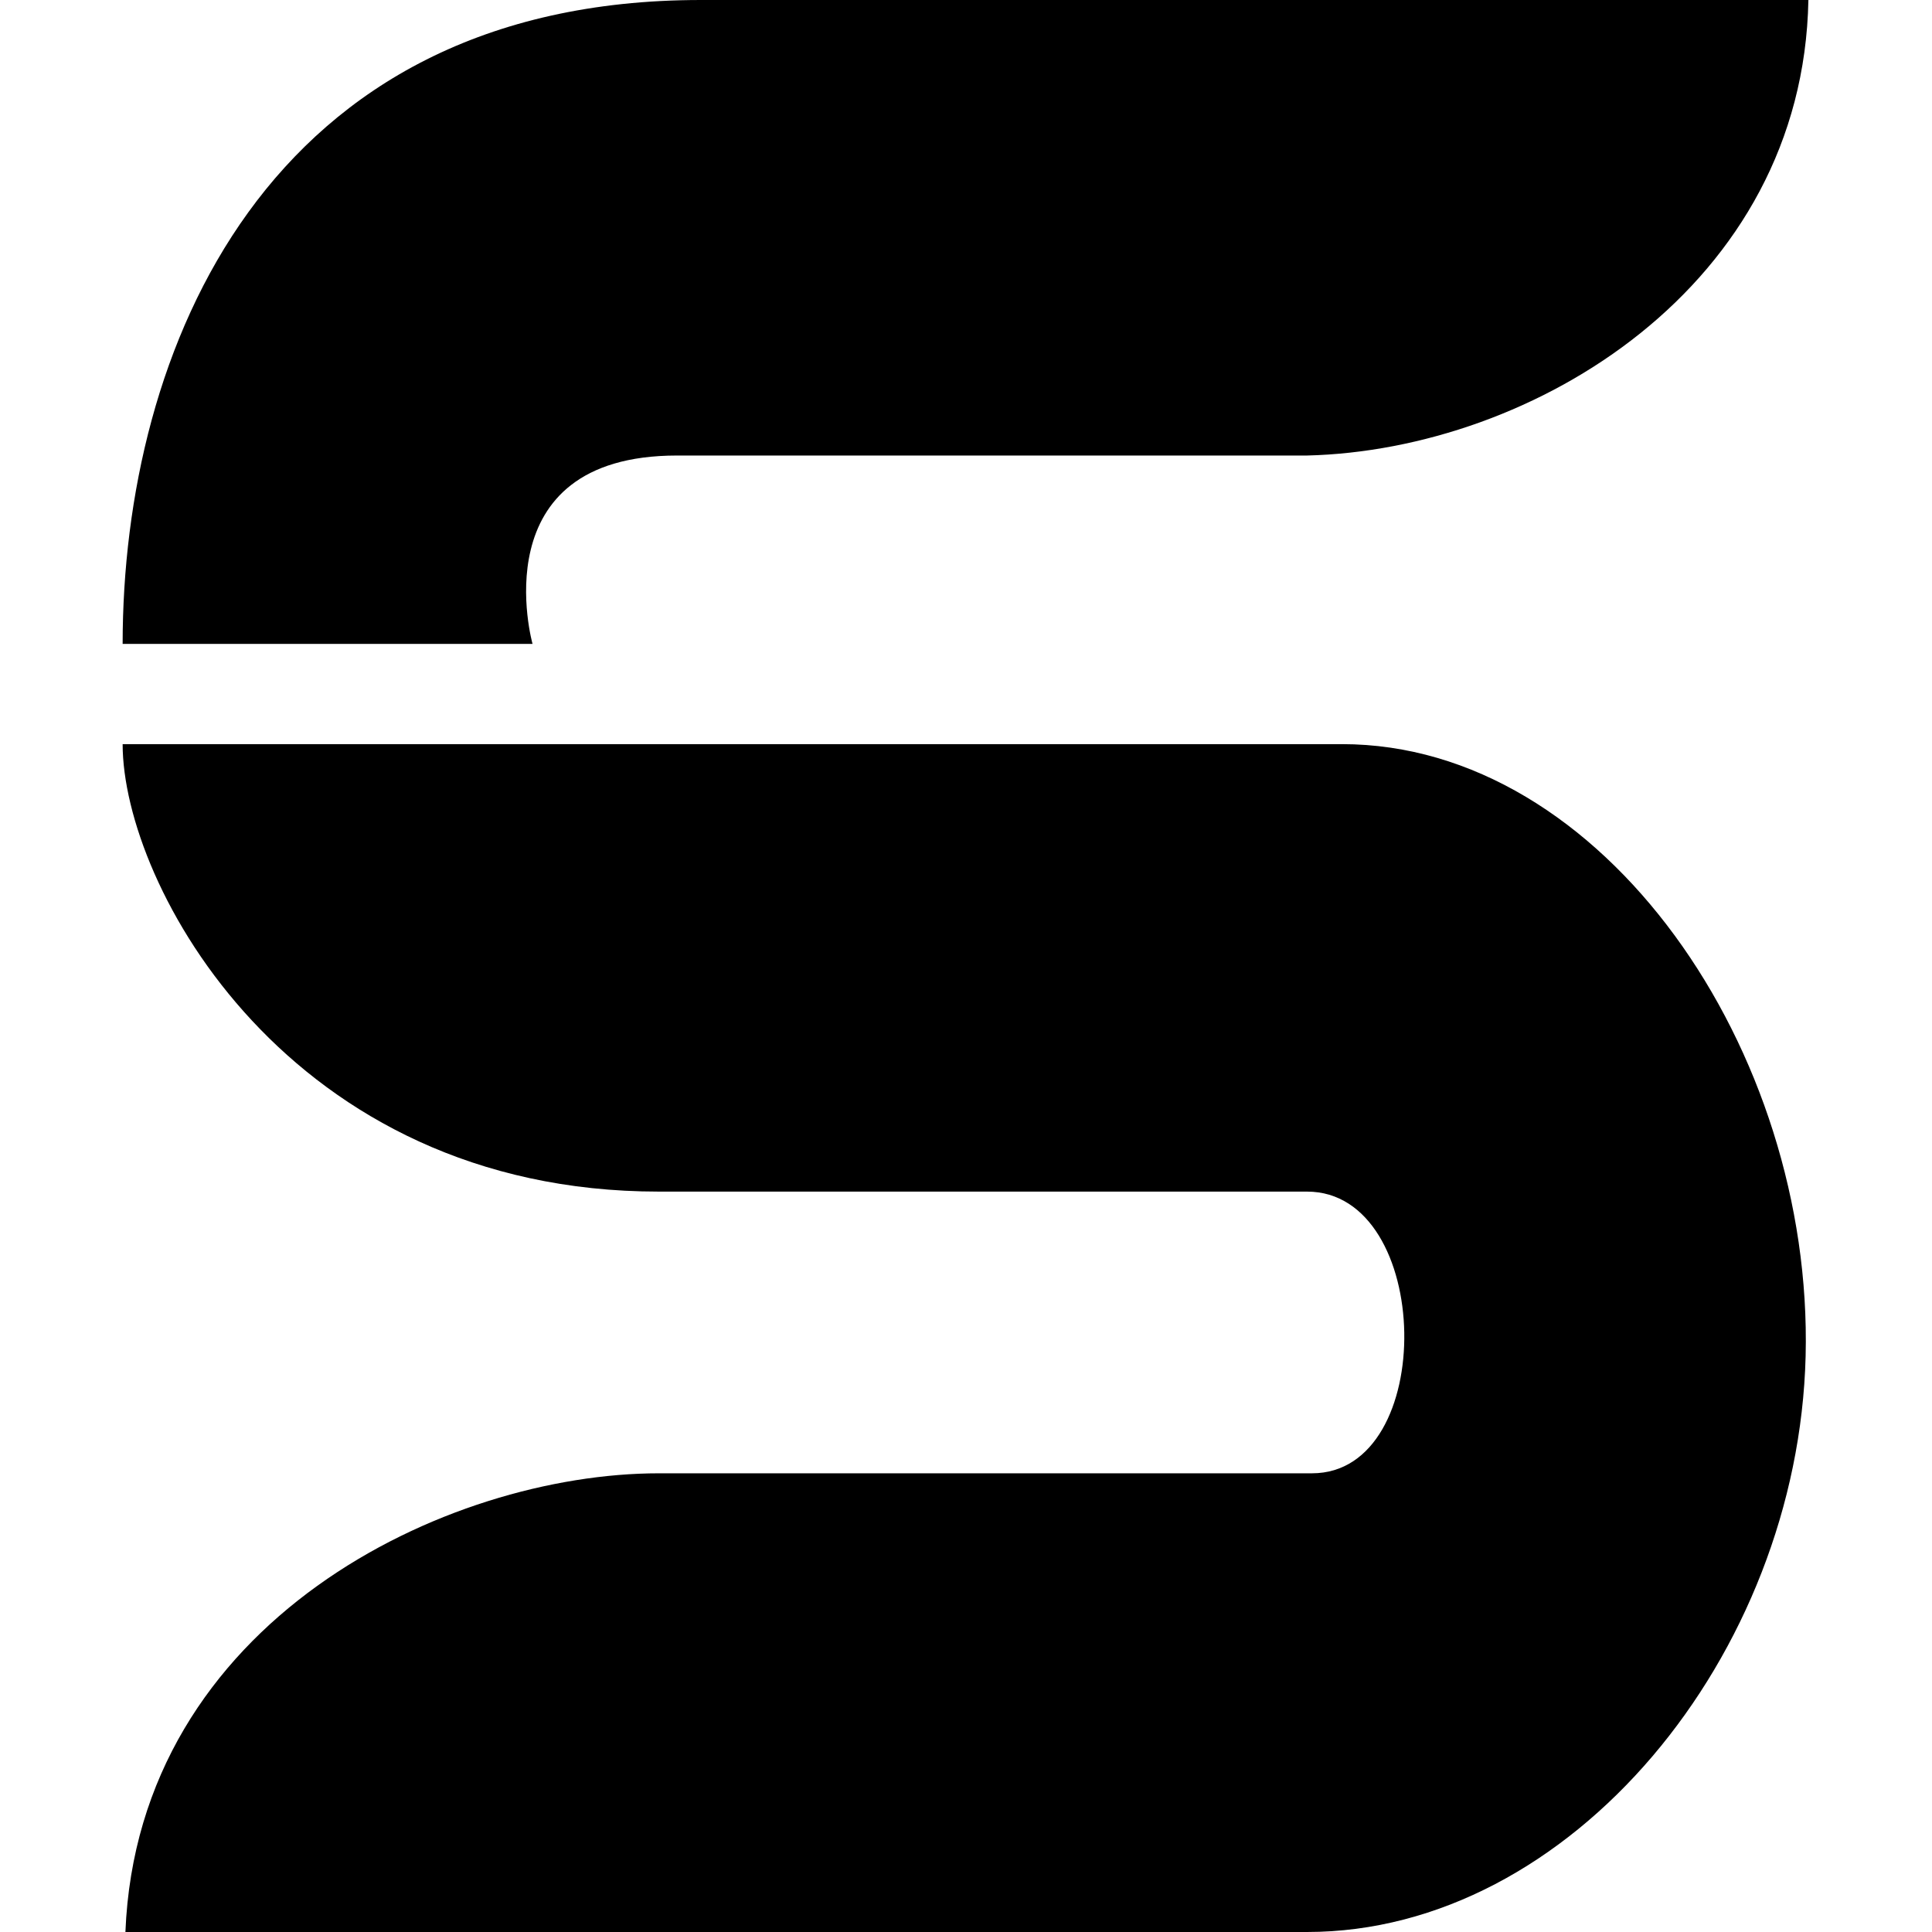
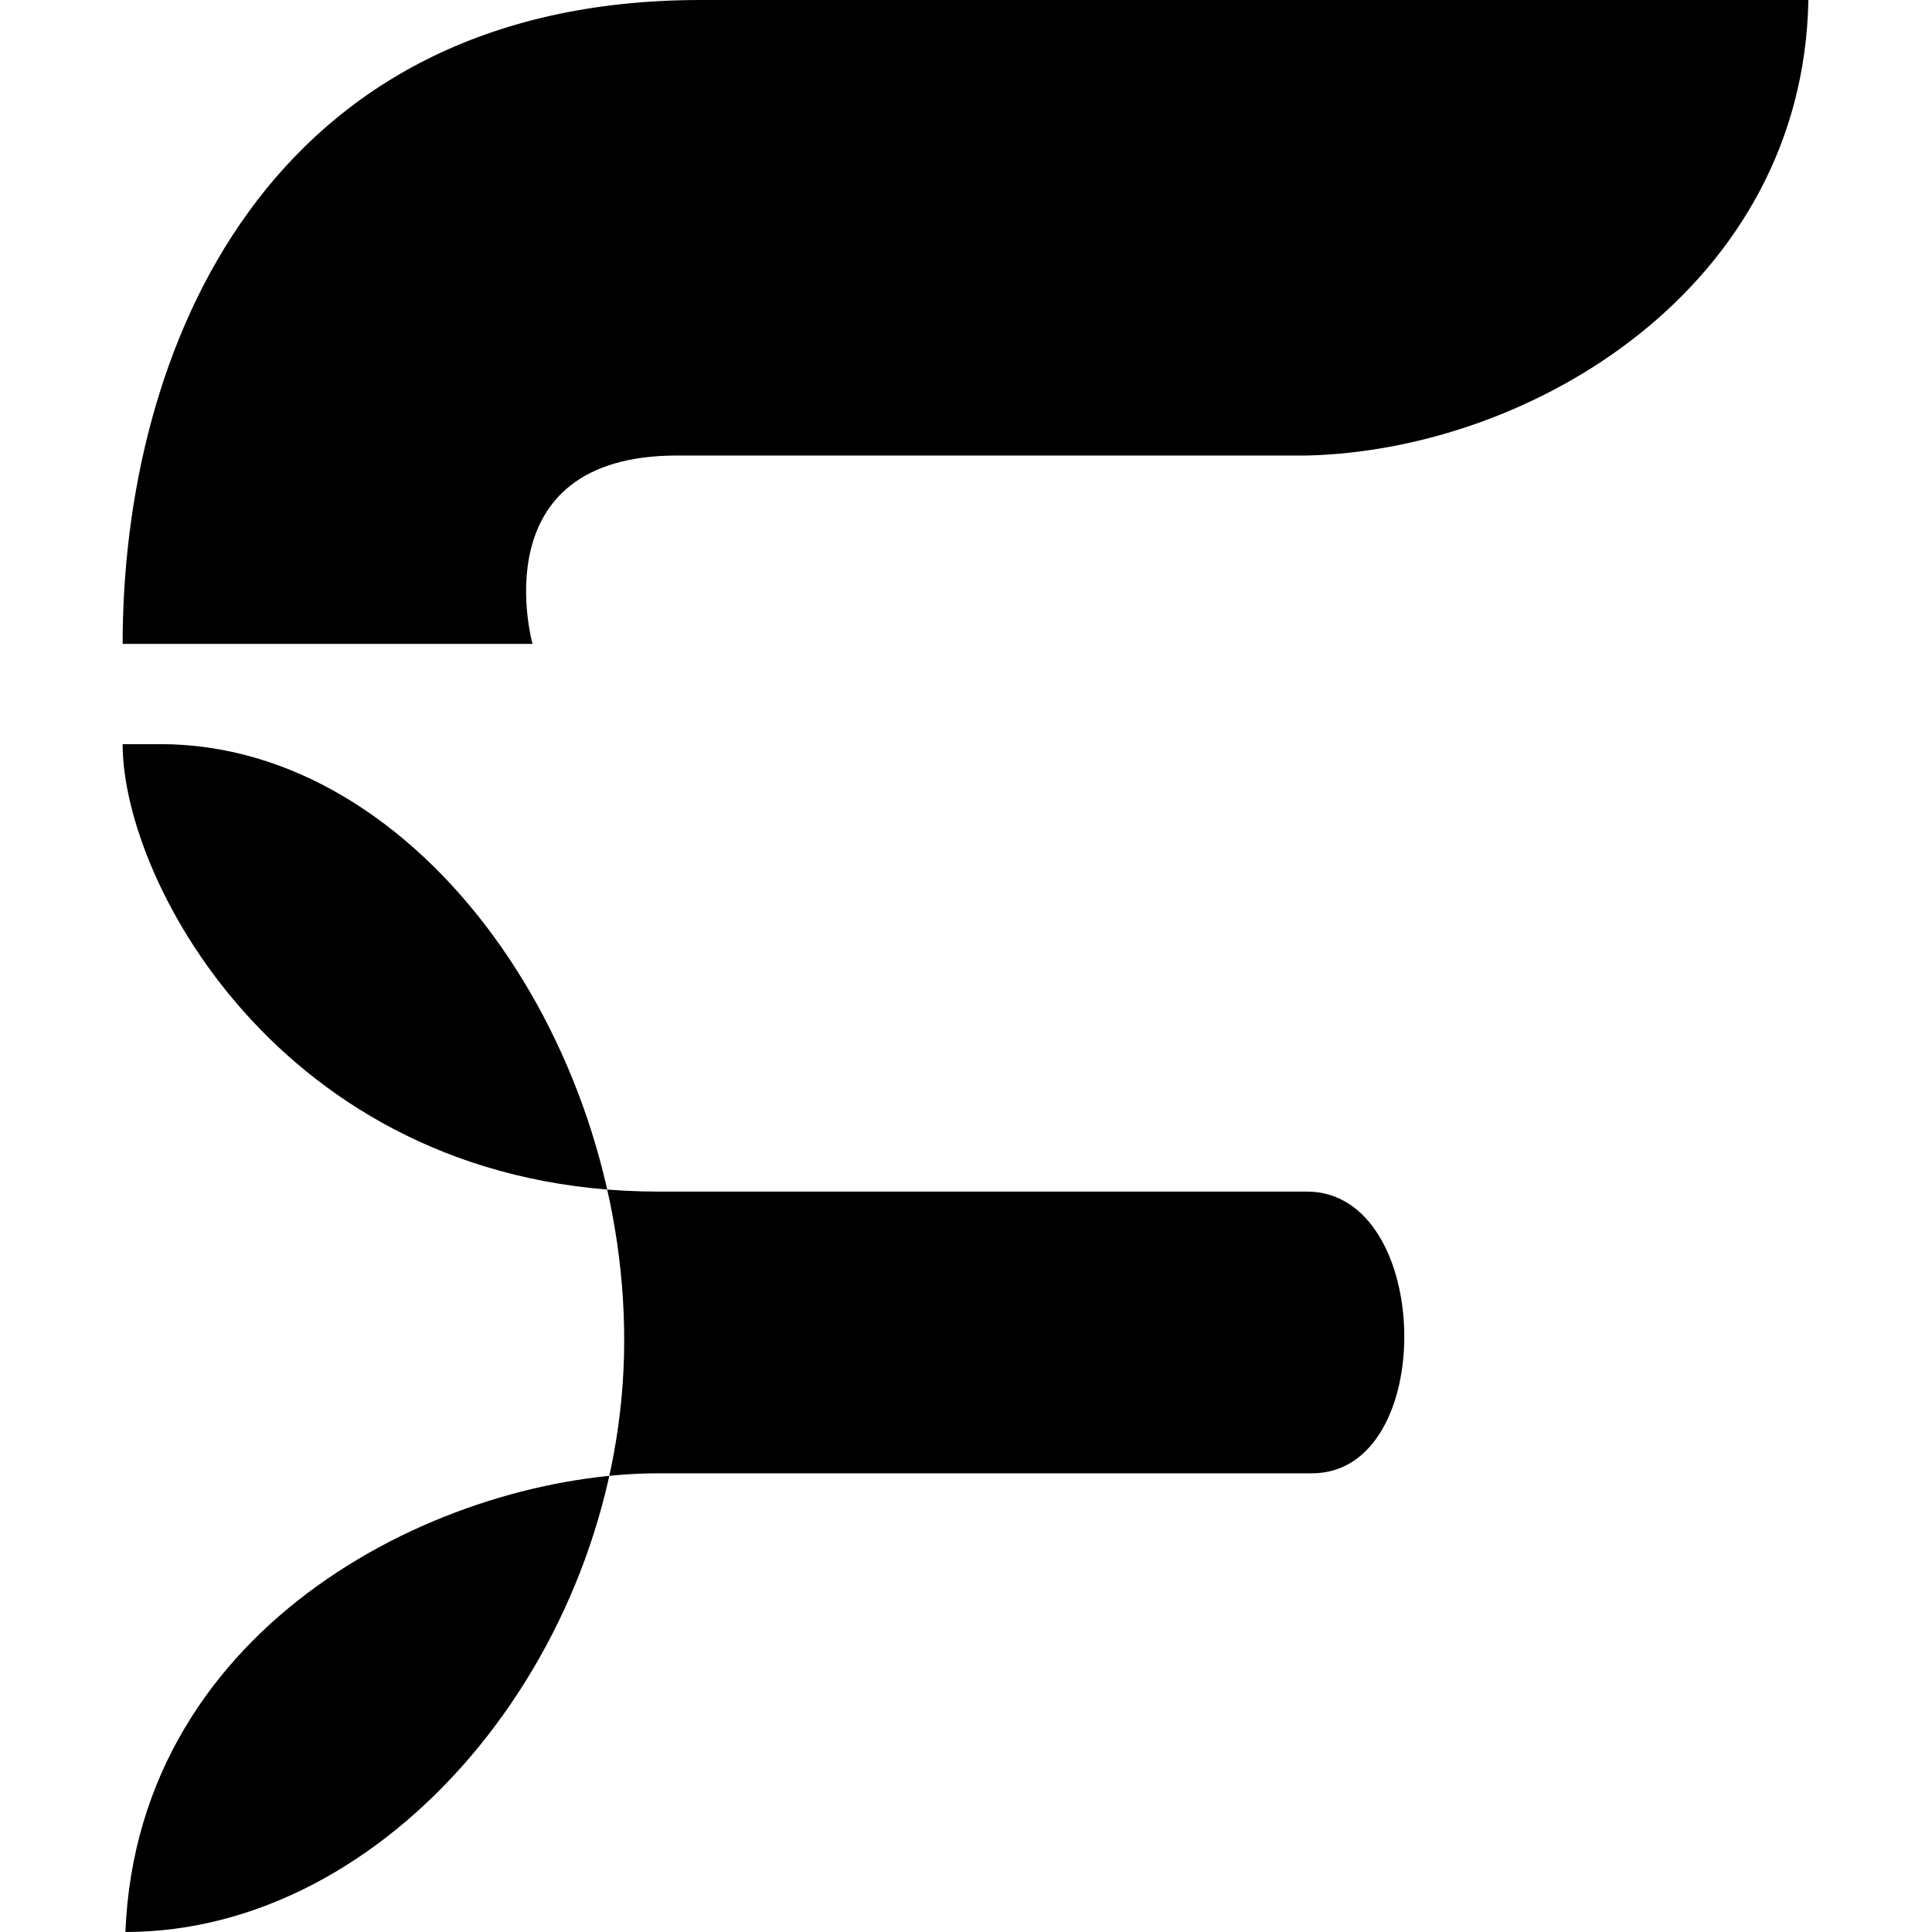
<svg xmlns="http://www.w3.org/2000/svg" width="800" height="800" viewBox="0 0 447 512">
-   <path fill="currentColor" d="M0 170.642C0 93.151 37.73 0 153.23 0h293.512c-1.394 75.84-72.898 119.27-132.869 120.718H146.93c-52.324 0-38.303 49.924-38.303 49.924zm0 26.561c0 37.326 44.102 118.585 142.112 118.585h171.767c33.473 0 34.794 74.653 1.322 74.653H142.11C85.958 390.441 4.038 429.42.735 512H313.88c69.929 0 130.148-73.332 132.13-152.609c2.023-80.948-53.546-162.188-122.88-162.188z" />
+   <path fill="currentColor" d="M0 170.642C0 93.151 37.73 0 153.23 0h293.512c-1.394 75.84-72.898 119.27-132.869 120.718H146.93c-52.324 0-38.303 49.924-38.303 49.924zm0 26.561c0 37.326 44.102 118.585 142.112 118.585h171.767c33.473 0 34.794 74.653 1.322 74.653H142.11C85.958 390.441 4.038 429.42.735 512c69.929 0 130.148-73.332 132.13-152.609c2.023-80.948-53.546-162.188-122.88-162.188z" />
</svg>